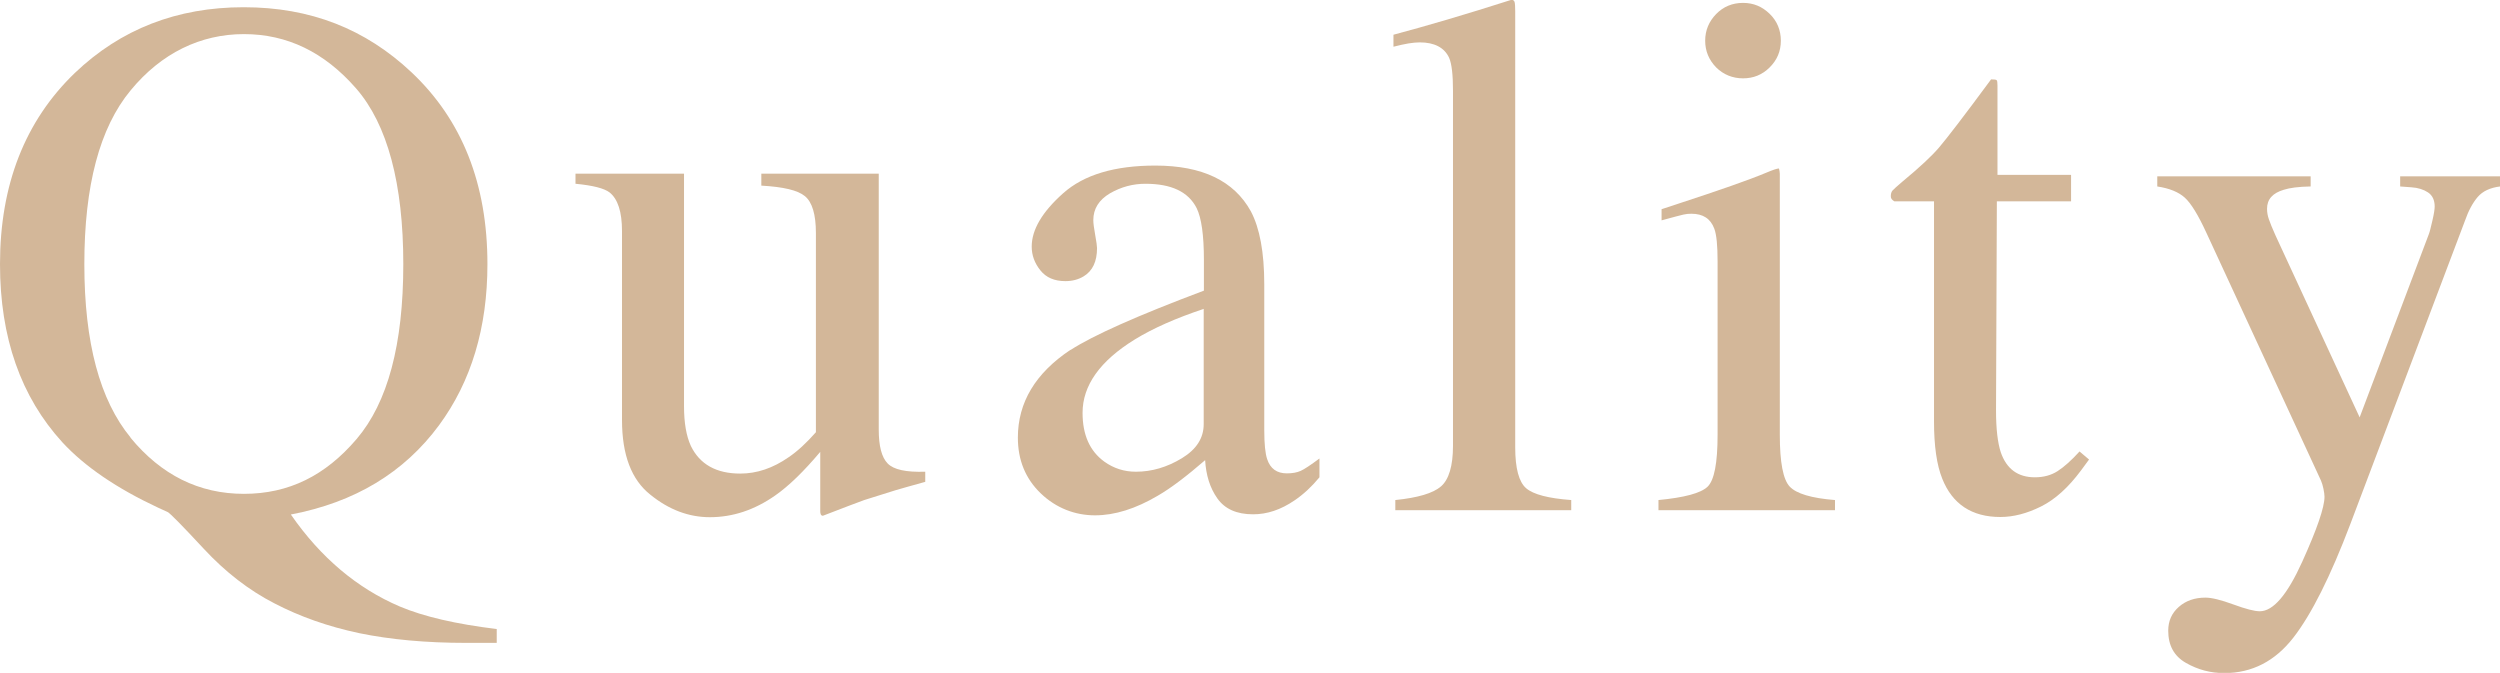
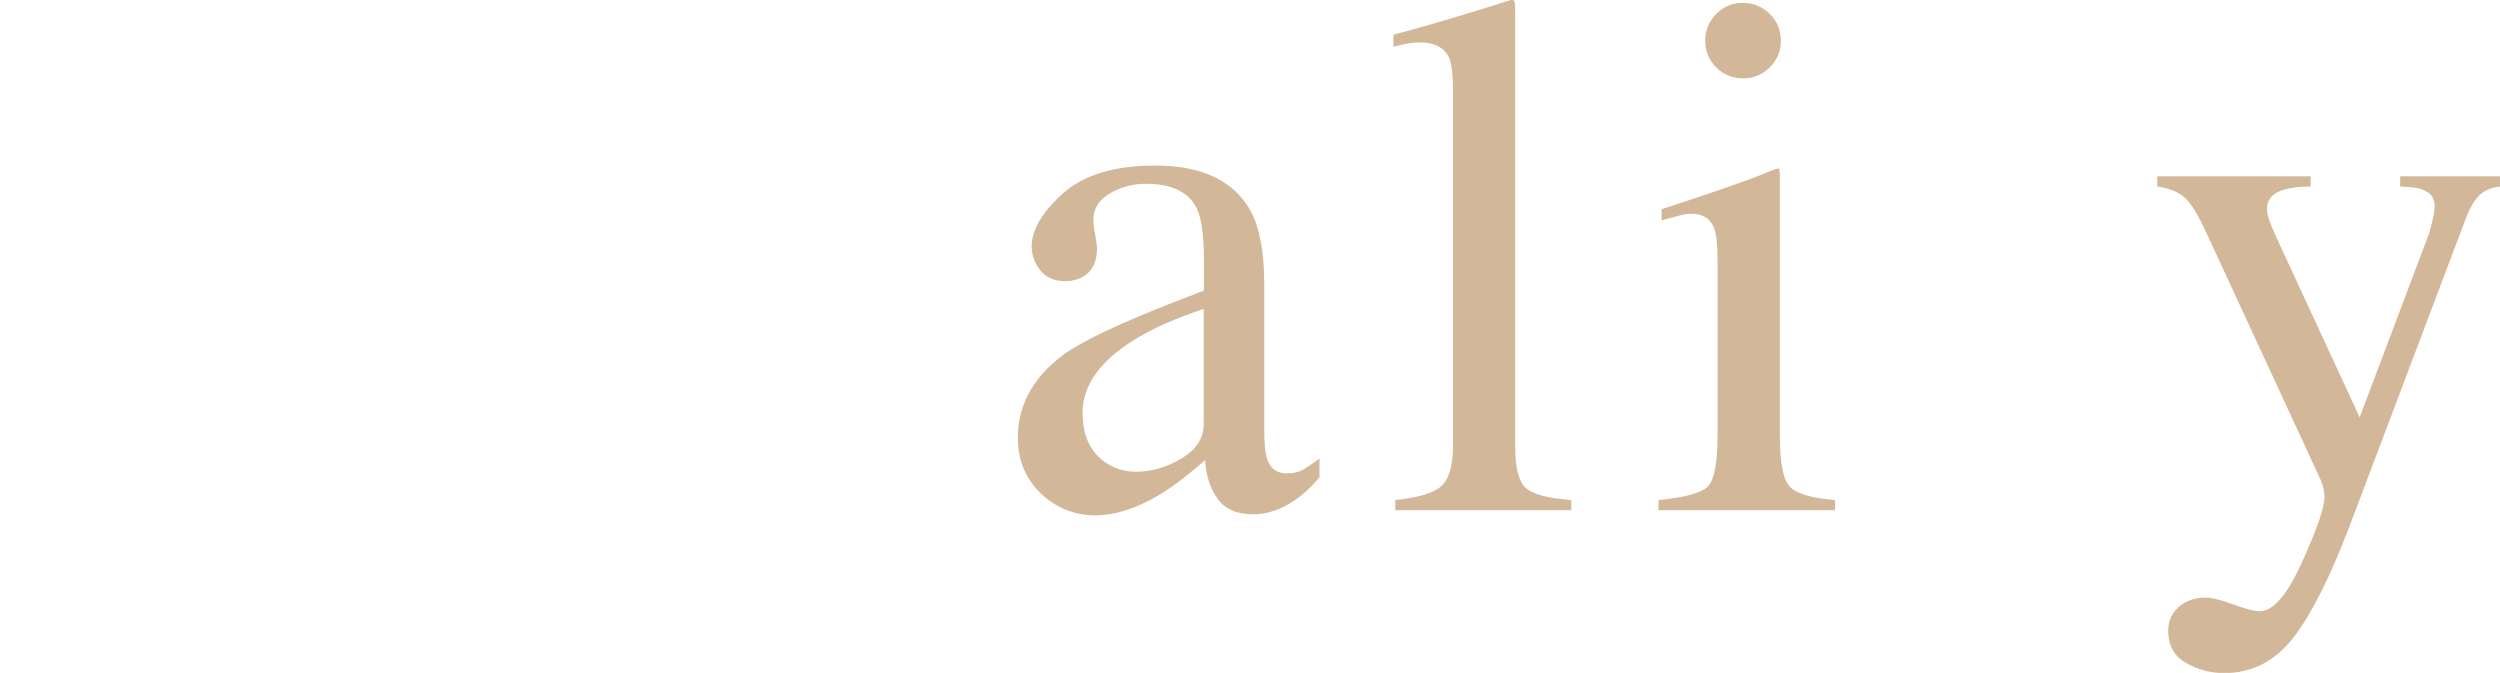
<svg xmlns="http://www.w3.org/2000/svg" id="Layer_2" viewBox="0 0 120.94 32.55">
  <defs>
    <style>.cls-1{fill:#d3b799;}</style>
  </defs>
  <g id="_字">
    <g>
-       <path class="cls-1" d="M3.62,3.53C5.84,1.41,8.56,.35,11.79,.35s5.89,1.05,8.12,3.15c2.45,2.31,3.67,5.4,3.67,9.28,0,3.07-.78,5.67-2.34,7.79-1.69,2.29-4.07,3.73-7.17,4.32,1.45,2.09,3.21,3.57,5.27,4.45,1.16,.49,2.72,.85,4.69,1.09v.67h-1.48c-1.94,0-3.67-.16-5.17-.47-1.51-.32-2.87-.8-4.1-1.44-1.23-.63-2.37-1.51-3.42-2.64s-1.63-1.72-1.75-1.78l-.46-.21c-1.99-.93-3.54-1.98-4.63-3.16C1.01,19.2,0,16.33,0,12.78,0,8.94,1.21,5.85,3.62,3.53Zm2.69,17.64c1.49,1.81,3.32,2.72,5.49,2.72s3.94-.88,5.45-2.65,2.26-4.58,2.26-8.46-.76-6.76-2.29-8.51-3.33-2.62-5.42-2.62-3.99,.91-5.48,2.72c-1.5,1.81-2.24,4.61-2.24,8.41s.75,6.58,2.24,8.39Z" />
-       <path class="cls-1" d="M33.09,8.4v11.25c0,.8,.11,1.44,.33,1.92,.43,.89,1.23,1.34,2.39,1.34,.8,0,1.58-.26,2.34-.79,.43-.29,.87-.7,1.32-1.21V11.27c0-.9-.18-1.49-.53-1.78s-1.05-.45-2.11-.51v-.58h5.68v12.38c0,.8,.14,1.34,.43,1.64s.89,.43,1.82,.4v.49c-.64,.18-1.12,.31-1.42,.4s-.81,.25-1.53,.48c-.3,.11-.97,.36-2,.76-.06,0-.09-.03-.11-.08s-.02-.11-.02-.18v-2.83c-.8,.95-1.52,1.65-2.18,2.11-1,.7-2.05,1.05-3.16,1.05-1.02,0-1.98-.36-2.88-1.09-.91-.72-1.37-1.92-1.37-3.61V11.18c0-.93-.2-1.55-.6-1.87-.26-.2-.81-.34-1.65-.42v-.49h5.26Z" />
      <path class="cls-1" d="M51.79,16.93c1.08-.7,3.23-1.66,6.45-2.87v-1.49c0-1.2-.12-2.03-.35-2.5-.4-.79-1.22-1.18-2.48-1.18-.6,0-1.17,.15-1.71,.46-.54,.32-.81,.75-.81,1.3,0,.14,.03,.38,.09,.71s.09,.55,.09,.64c0,.66-.22,1.11-.65,1.37-.25,.15-.54,.23-.88,.23-.53,0-.93-.17-1.21-.52s-.42-.73-.42-1.15c0-.82,.51-1.68,1.52-2.58s2.5-1.34,4.46-1.34c2.27,0,3.81,.74,4.62,2.21,.43,.81,.65,1.99,.65,3.53v7.05c0,.68,.05,1.15,.14,1.41,.15,.46,.47,.69,.95,.69,.27,0,.49-.04,.67-.12s.48-.28,.91-.6v.91c-.38,.46-.78,.83-1.21,1.12-.66,.45-1.32,.67-2,.67-.8,0-1.37-.26-1.73-.77s-.55-1.13-.59-1.85c-.89,.77-1.65,1.35-2.29,1.72-1.07,.63-2.08,.95-3.04,.95s-1.88-.35-2.62-1.06-1.11-1.61-1.11-2.7c0-1.7,.85-3.12,2.55-4.25Zm6.45-1.99c-1.35,.45-2.46,.94-3.34,1.48-1.69,1.04-2.53,2.23-2.53,3.55,0,1.07,.35,1.85,1.05,2.36,.46,.33,.97,.49,1.53,.49,.77,0,1.51-.22,2.22-.65s1.06-.98,1.06-1.65v-5.57Z" />
      <path class="cls-1" d="M67.5,24.19c1.09-.11,1.83-.33,2.21-.66s.58-.99,.58-1.96V4.39c0-.77-.06-1.31-.19-1.6-.23-.49-.71-.74-1.42-.74-.16,0-.34,.02-.54,.05s-.44,.09-.73,.16v-.58c1.58-.42,3.49-.98,5.71-1.69,.08,0,.13,.04,.15,.11s.03,.22,.03,.46V21.64c0,1.02,.18,1.68,.53,1.98s1.08,.49,2.18,.57v.49h-8.51v-.49Z" />
      <path class="cls-1" d="M80.23,24.19c1.25-.12,2.04-.33,2.37-.64s.49-1.15,.49-2.52V12.64c0-.76-.05-1.29-.16-1.58-.18-.48-.54-.72-1.11-.72-.13,0-.25,.01-.38,.04s-.48,.12-1.06,.28v-.54l.76-.25c2.05-.67,3.48-1.17,4.29-1.51,.33-.14,.54-.21,.63-.21,.02,.08,.04,.17,.04,.26v12.62c0,1.34,.16,2.17,.48,2.51s1.05,.56,2.19,.65v.49h-8.54v-.49ZM83.02,.68c.35-.36,.79-.54,1.3-.54s.93,.18,1.29,.53,.54,.79,.54,1.3-.18,.93-.54,1.29c-.36,.36-.79,.53-1.29,.53s-.95-.18-1.3-.53c-.35-.36-.53-.79-.53-1.29s.18-.93,.53-1.29Z" />
-       <path class="cls-1" d="M100.19,8.47v1.27h-3.59l-.04,10.12c0,.89,.08,1.56,.23,2.02,.28,.81,.83,1.21,1.65,1.21,.42,0,.79-.1,1.1-.3s.67-.52,1.06-.95l.46,.39-.39,.53c-.61,.82-1.25,1.4-1.93,1.74s-1.34,.51-1.97,.51c-1.38,0-2.32-.62-2.81-1.85-.27-.67-.4-1.59-.4-2.78V9.74h-1.92c-.06-.04-.1-.07-.13-.11s-.04-.08-.04-.14c0-.12,.03-.21,.08-.27s.22-.21,.5-.45c.81-.67,1.39-1.21,1.75-1.63s1.2-1.51,2.52-3.3c.15,0,.24,.01,.27,.04s.04,.11,.04,.26v4.32h3.55Z" />
      <path class="cls-1" d="M104.36,8.53h7.42v.49c-.59,.01-1.02,.07-1.3,.16-.54,.16-.81,.46-.81,.92,0,.17,.03,.34,.09,.51s.16,.43,.32,.78l4.07,8.8,3.35-8.87c.04-.1,.09-.31,.17-.65s.11-.56,.11-.68c0-.31-.11-.54-.32-.68-.21-.14-.48-.23-.81-.25l-.54-.04v-.49h4.83v.49c-.48,.06-.84,.23-1.08,.51s-.45,.67-.62,1.16l-5.54,14.66c-.96,2.53-1.88,4.37-2.76,5.5s-1.99,1.71-3.34,1.71c-.66,0-1.27-.16-1.85-.49s-.86-.85-.86-1.56c0-.47,.17-.85,.51-1.15,.34-.3,.77-.45,1.29-.45,.3,0,.75,.11,1.35,.33,.6,.22,1.02,.33,1.28,.33,.65,0,1.33-.8,2.05-2.39,.72-1.59,1.08-2.64,1.08-3.15,0-.1-.02-.23-.05-.38-.03-.15-.07-.28-.12-.4l-5.54-11.98c-.4-.87-.75-1.44-1.05-1.71s-.74-.45-1.33-.54v-.49Z" />
    </g>
  </g>
</svg>